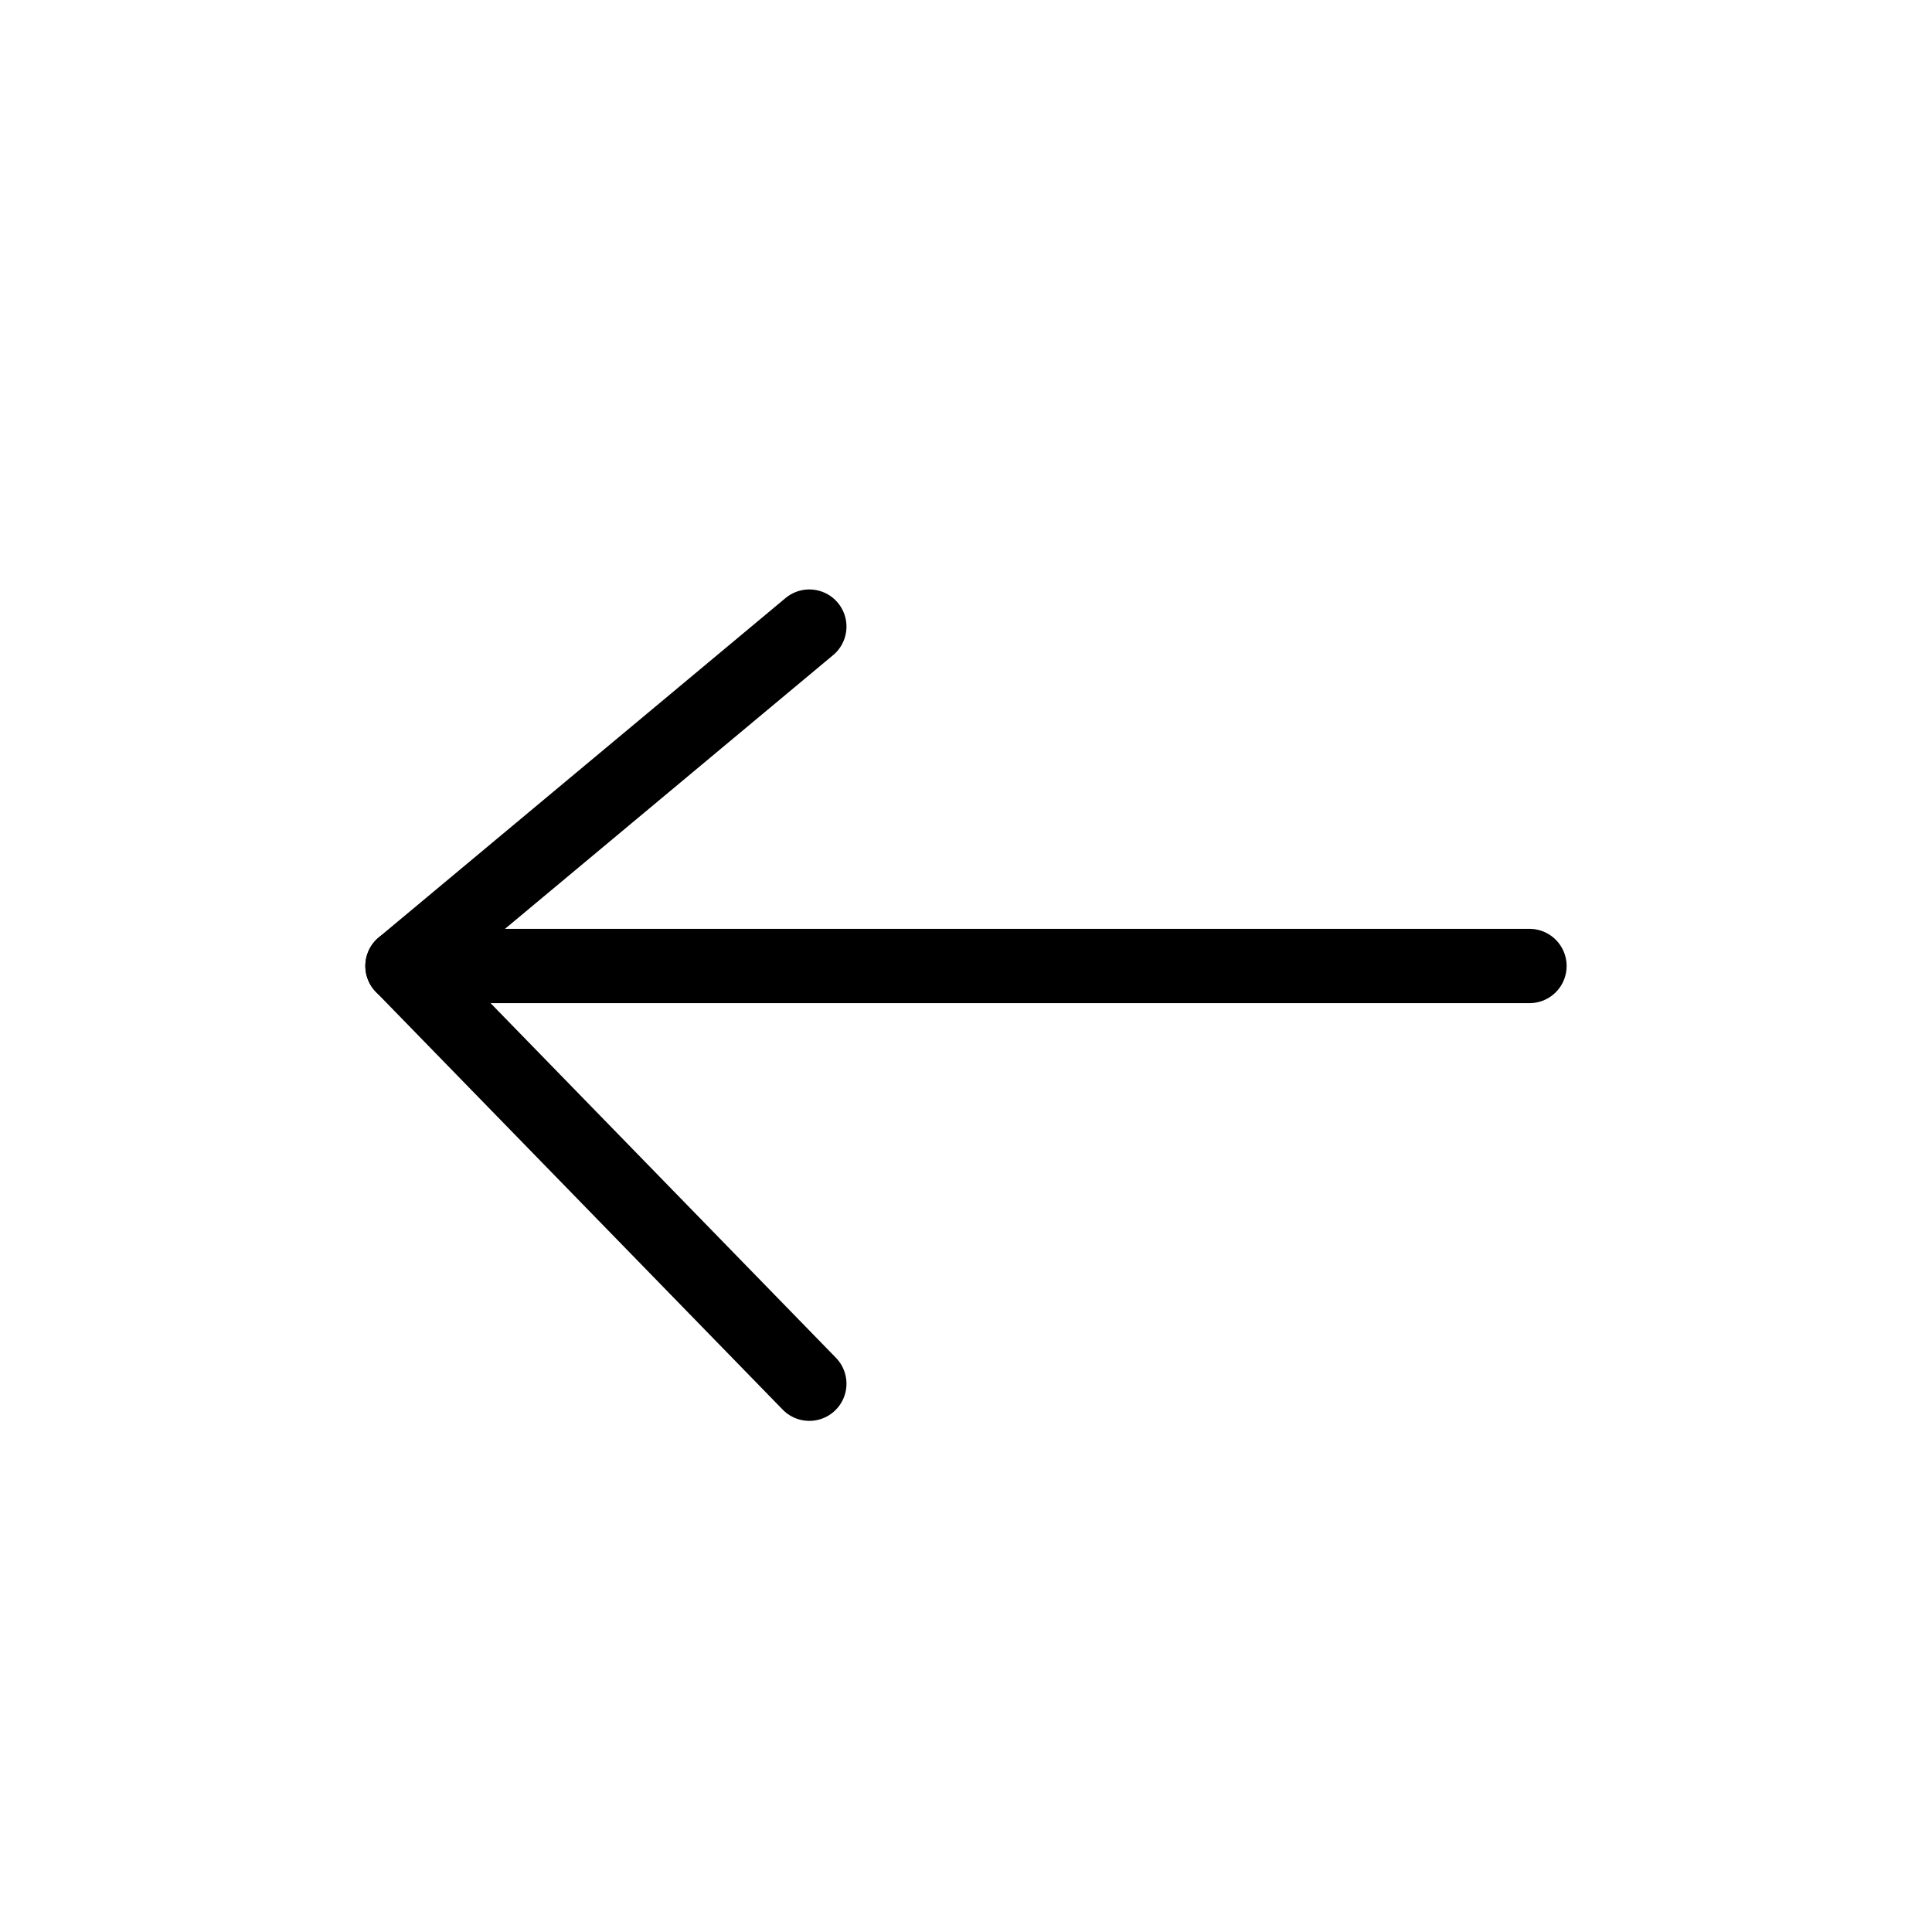
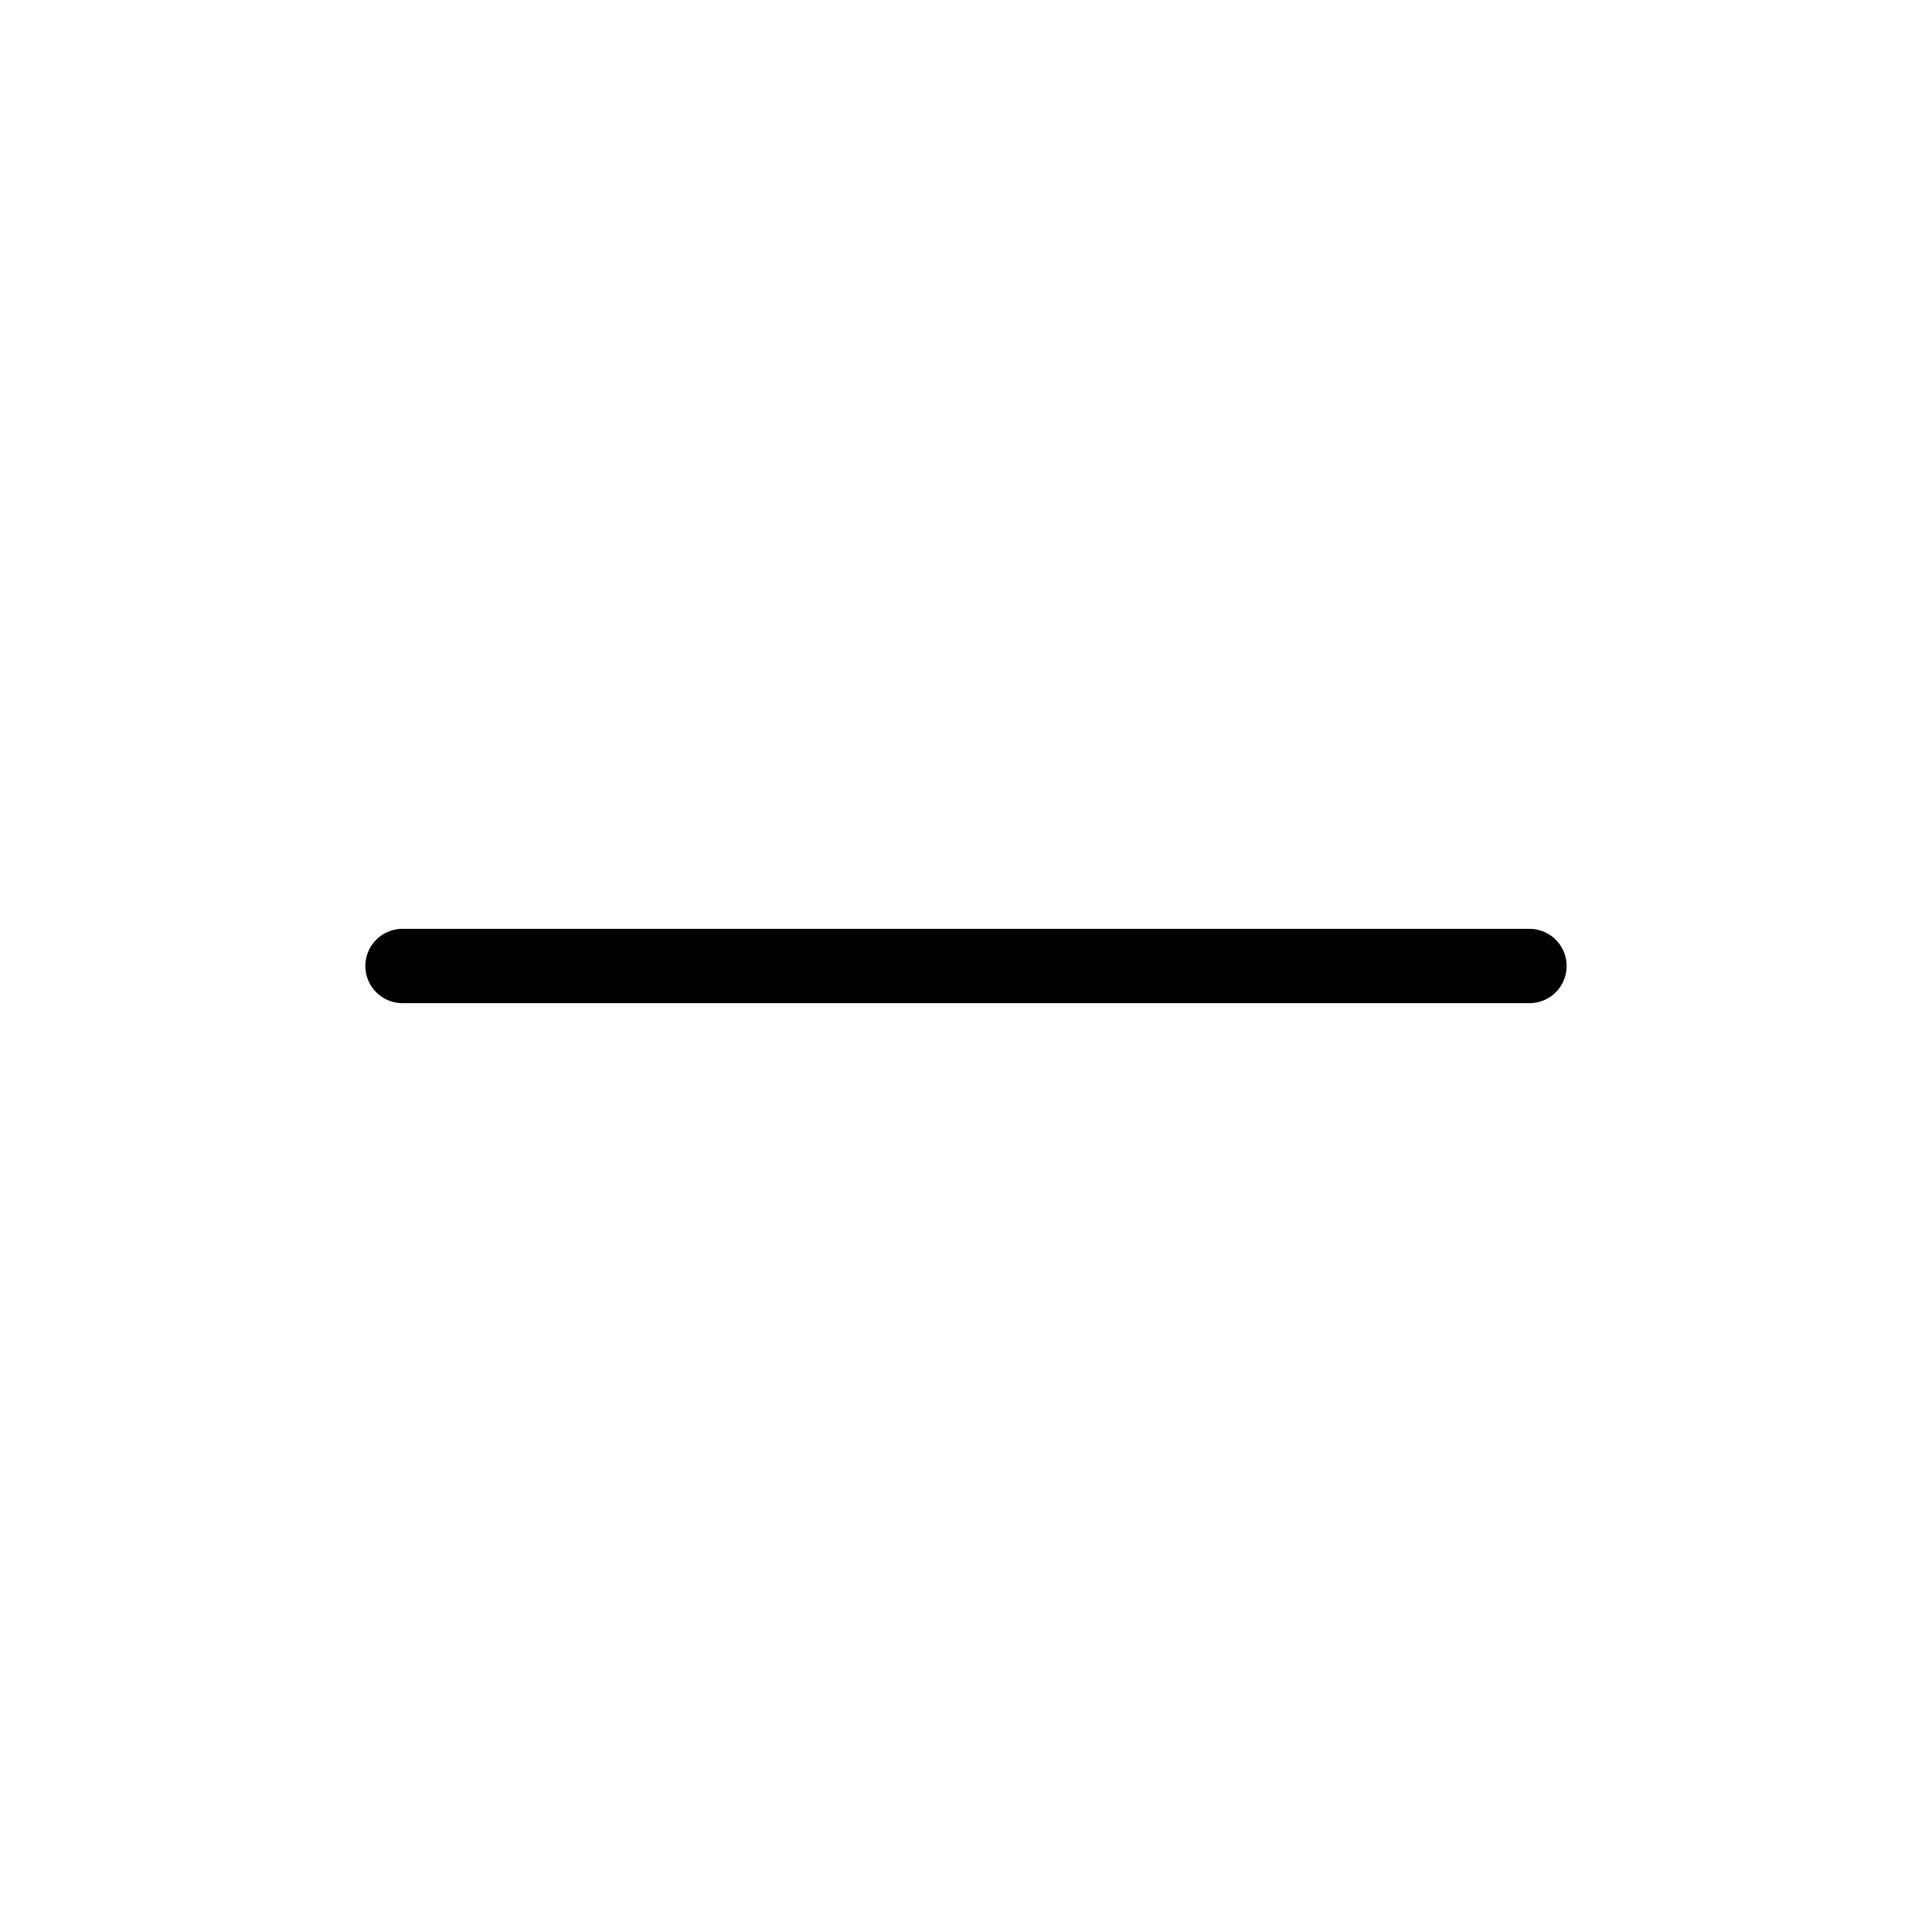
<svg xmlns="http://www.w3.org/2000/svg" width="52" height="52" viewBox="0 0 52 52" fill="none">
  <path d="M41.166 26L10.833 26" stroke="black" stroke-width="2" stroke-linecap="round" stroke-linejoin="round" />
-   <path d="M21.783 37.243L10.833 25.999L21.783 16.865" stroke="black" stroke-width="2" stroke-linecap="round" stroke-linejoin="round" />
</svg>